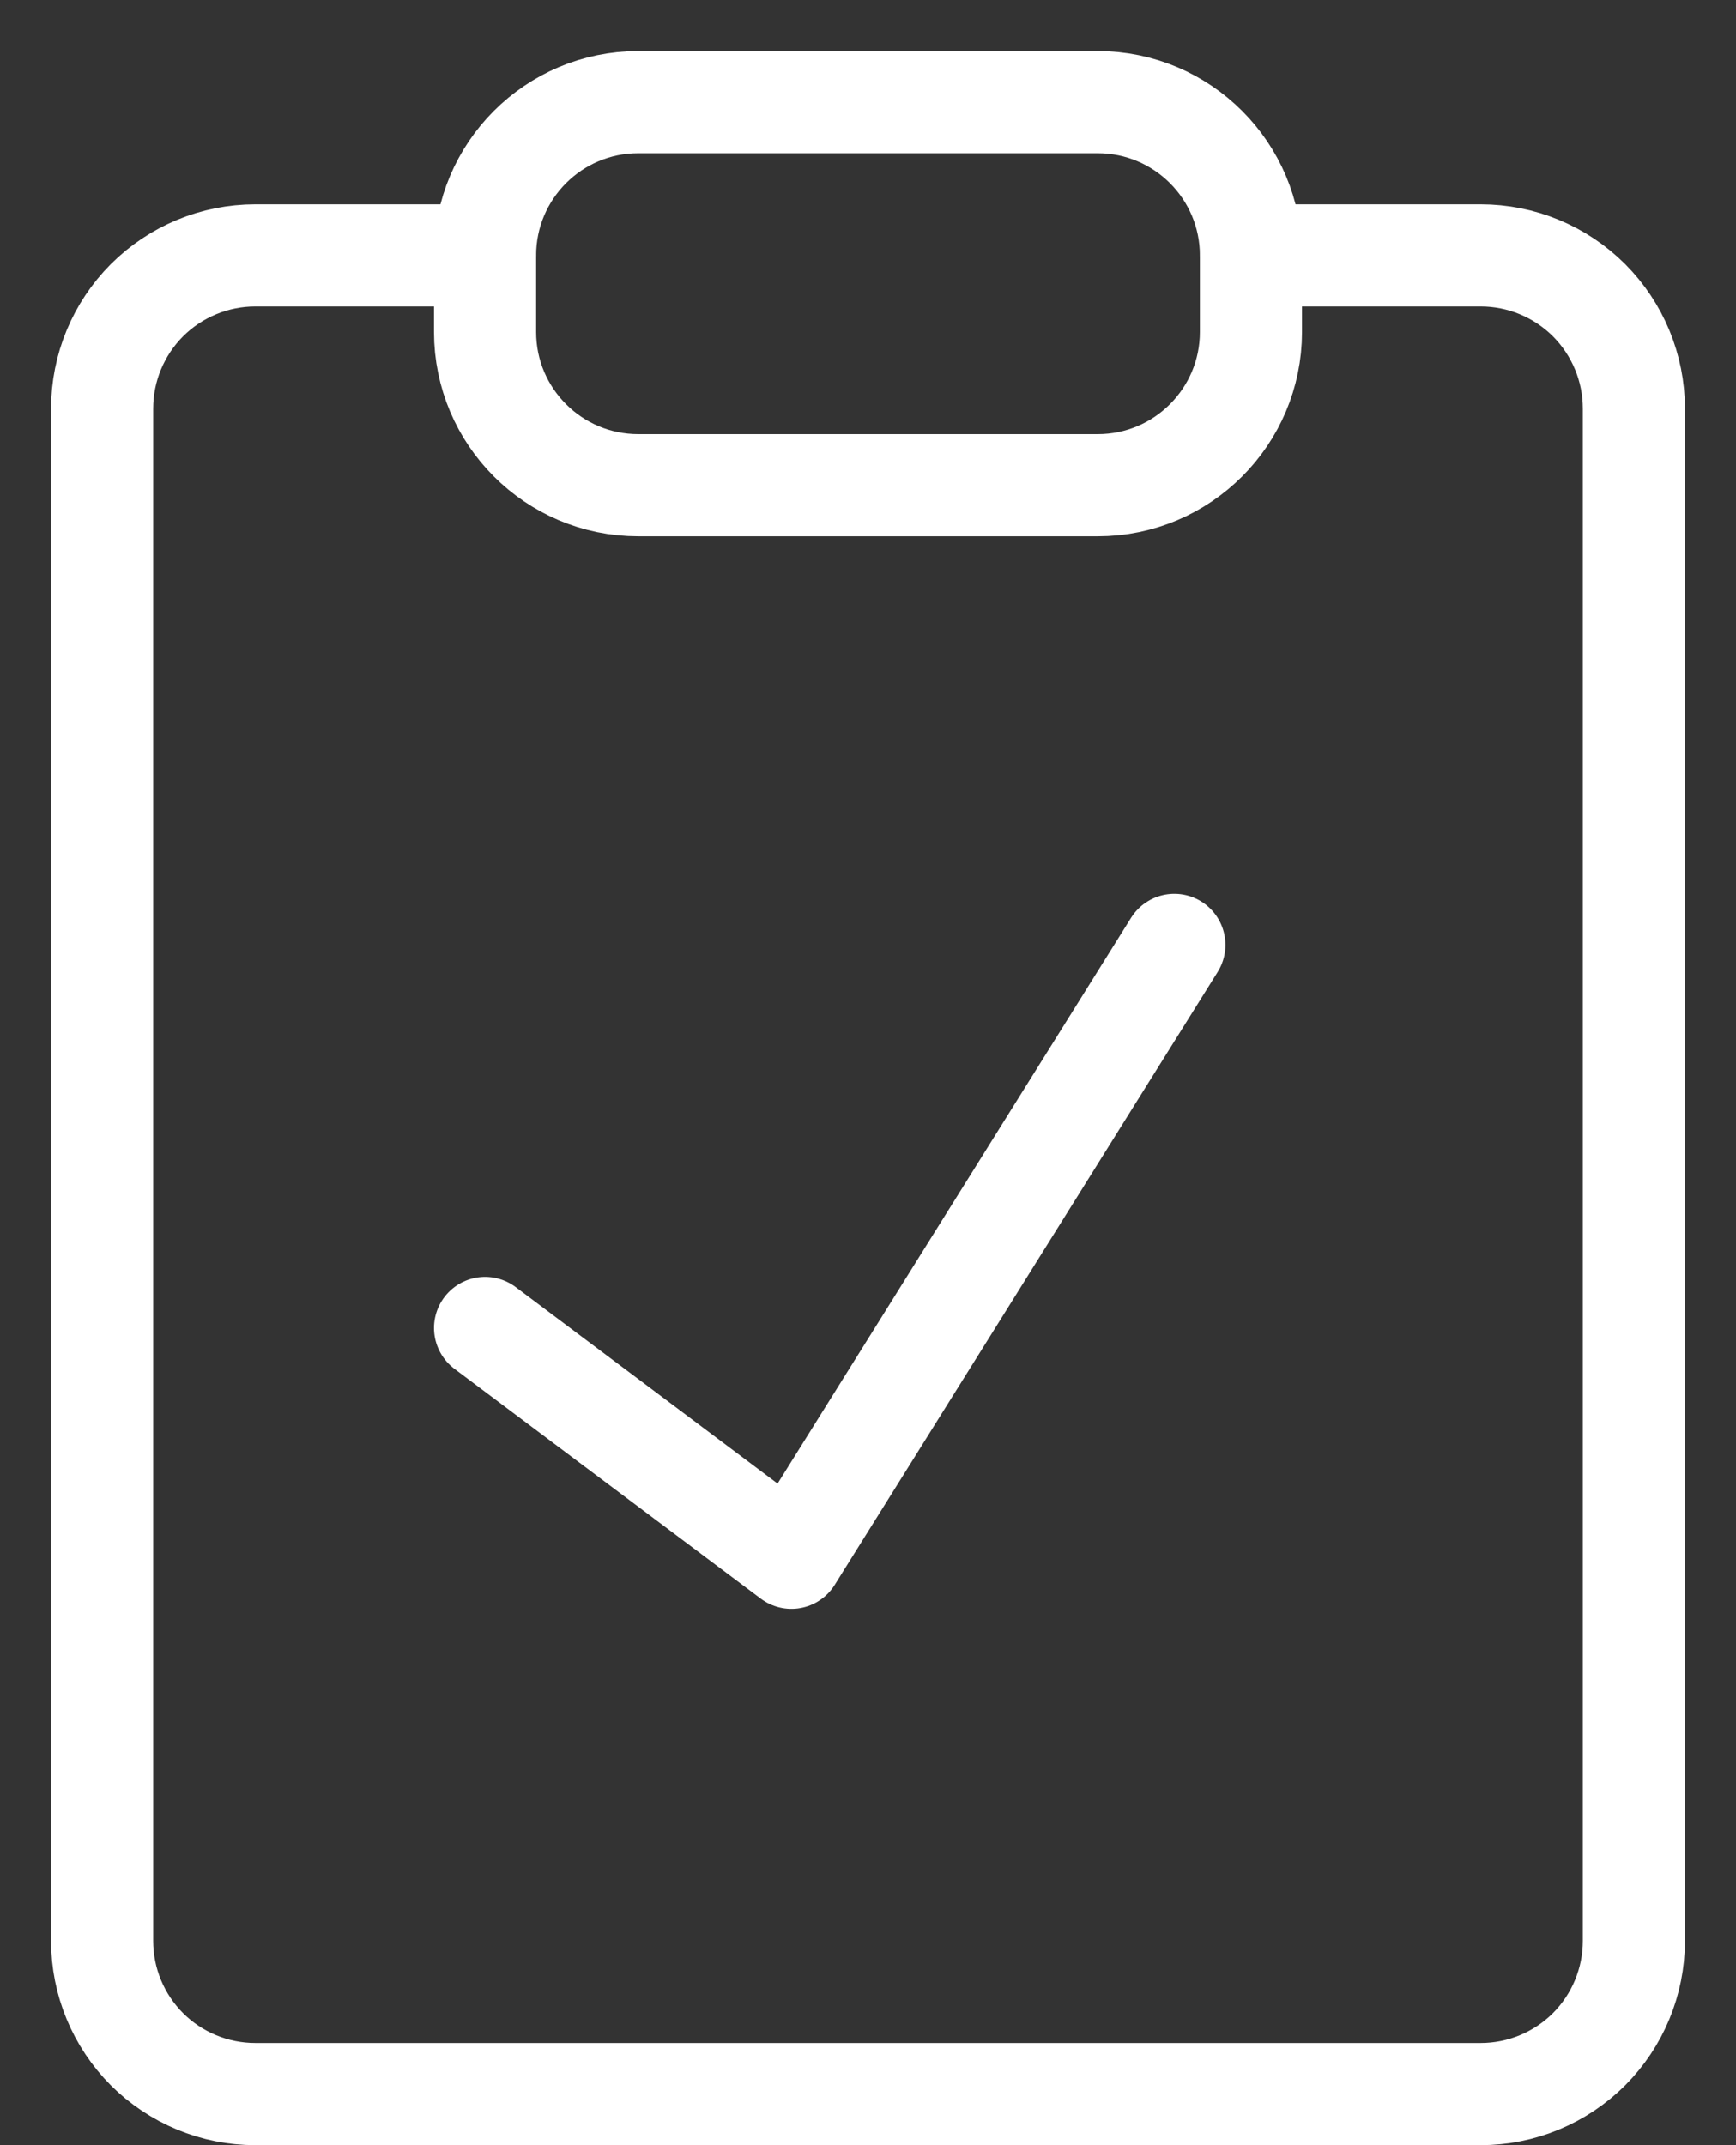
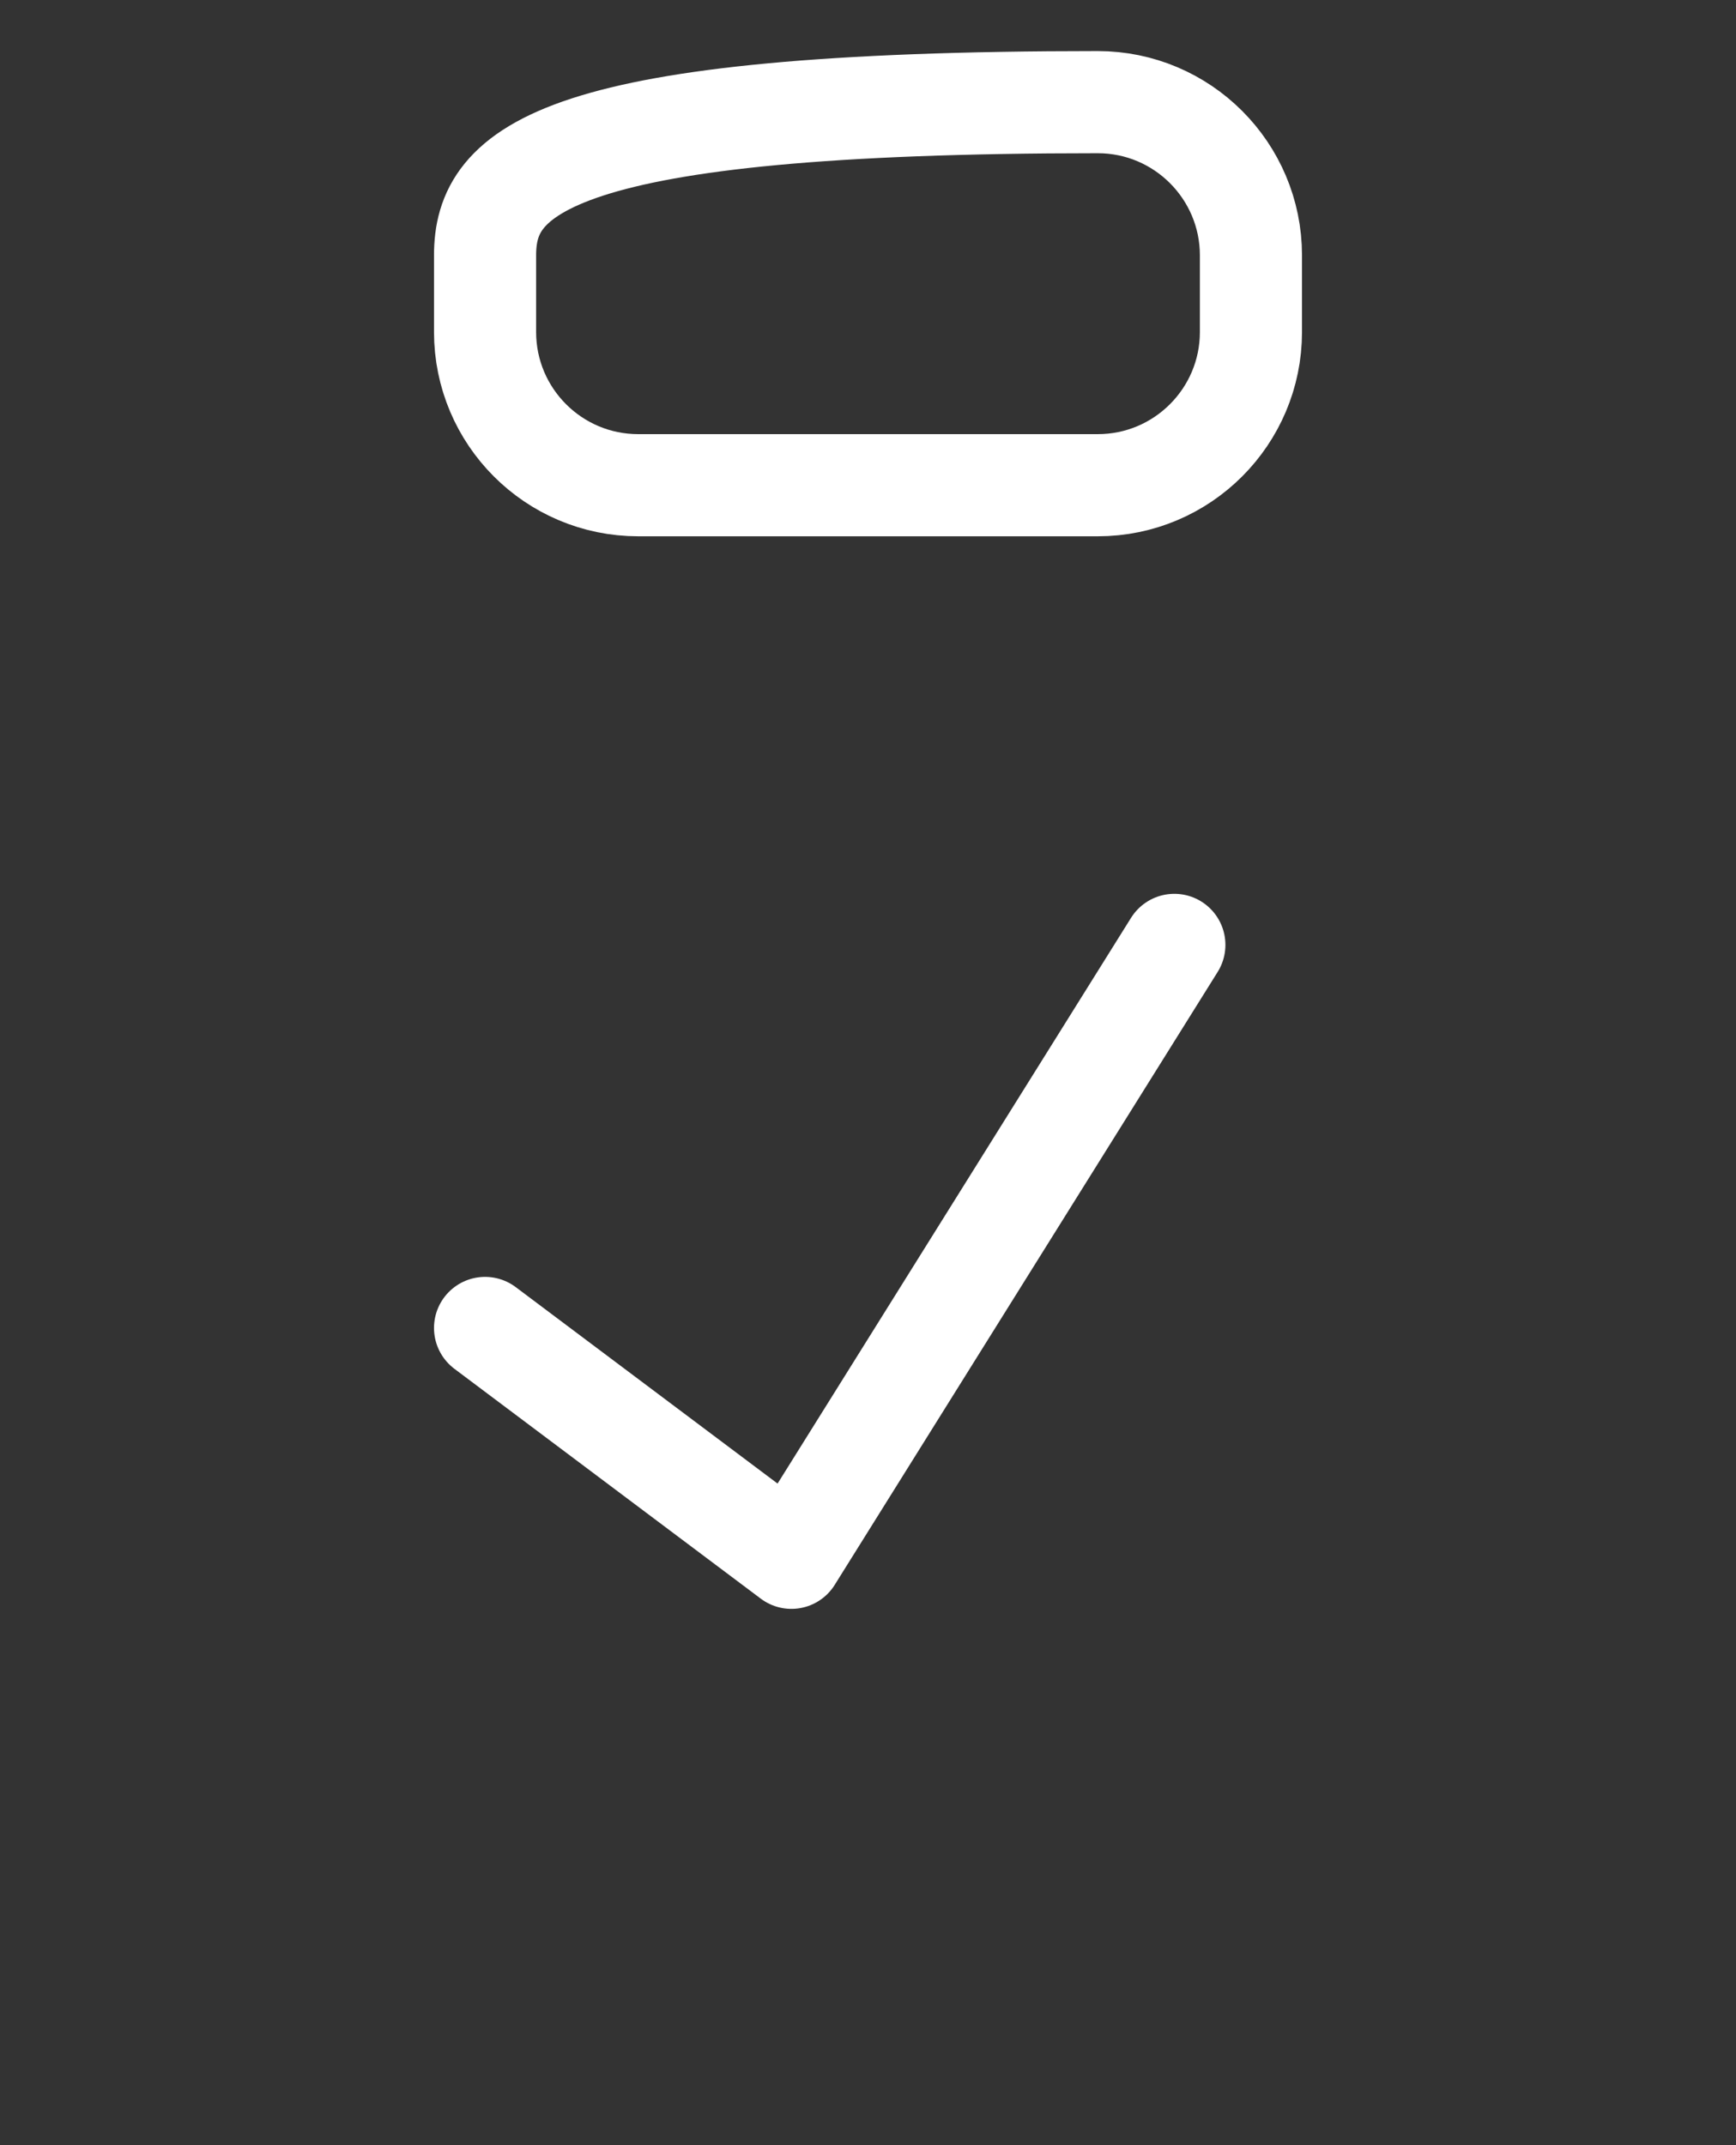
<svg xmlns="http://www.w3.org/2000/svg" width="17" height="21" viewBox="0 0 17 21" fill="none">
  <rect x="0" y="0" width="17" height="21" fill="#333333" stroke="none" />
-   <path d="M12.25 2.5H14.5C14.898 2.5 15.279 2.658 15.561 2.939C15.842 3.221 16 3.602 16 4V19C16 19.398 15.842 19.779 15.561 20.061C15.279 20.342 14.898 20.5 14.5 20.5H2.5C2.102 20.5 1.721 20.342 1.439 20.061C1.158 19.779 1 19.398 1 19V4C1 3.602 1.158 3.221 1.439 2.939C1.721 2.658 2.102 2.5 2.5 2.5H4.75" stroke="white" stroke-linecap="round" stroke-linejoin="round" />
-   <path d="M10.75 1H6.25C5.422 1 4.75 1.672 4.75 2.5V3.25C4.75 4.078 5.422 4.75 6.25 4.75H10.75C11.578 4.75 12.25 4.078 12.25 3.25V2.5C12.25 1.672 11.578 1 10.75 1Z" stroke="white" stroke-linecap="round" stroke-linejoin="round" />
+   <path d="M10.75 1C5.422 1 4.75 1.672 4.75 2.5V3.25C4.75 4.078 5.422 4.75 6.25 4.75H10.75C11.578 4.75 12.25 4.078 12.25 3.25V2.5C12.25 1.672 11.578 1 10.75 1Z" stroke="white" stroke-linecap="round" stroke-linejoin="round" />
  <path d="M4.75 13L7.75 15.25L11.5 9.25" stroke="white" stroke-linecap="round" stroke-linejoin="round" />
</svg>